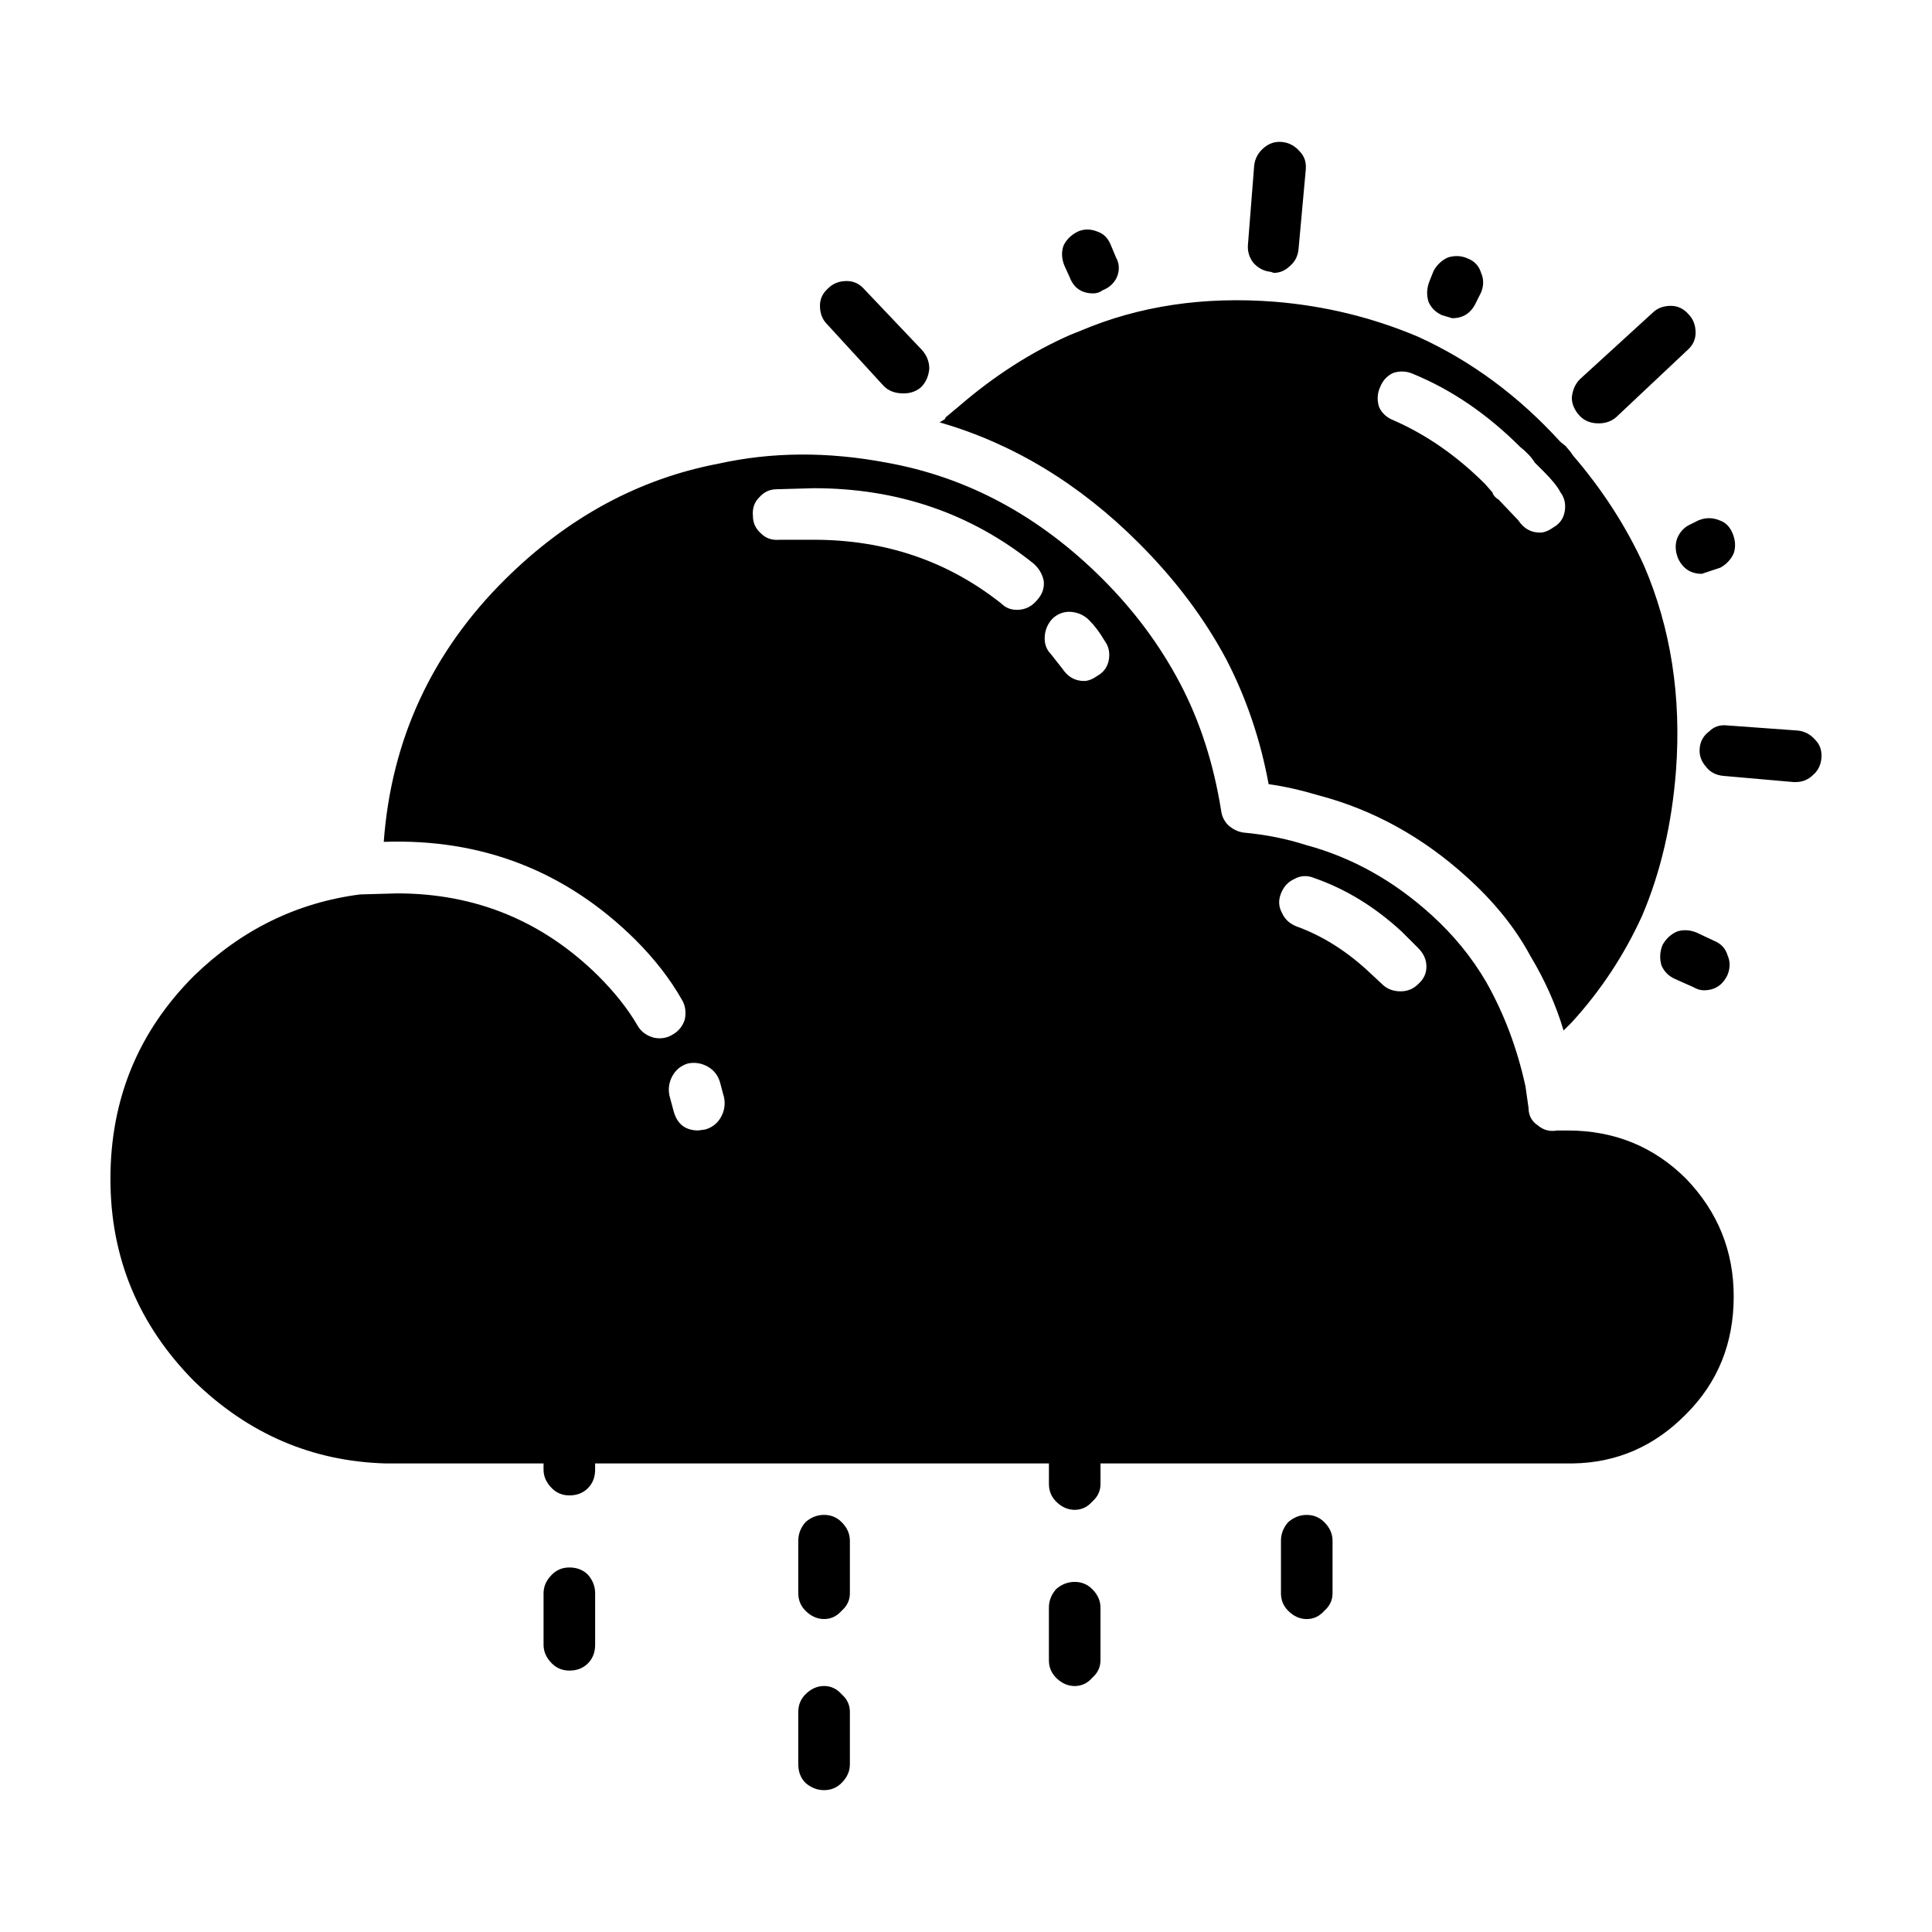
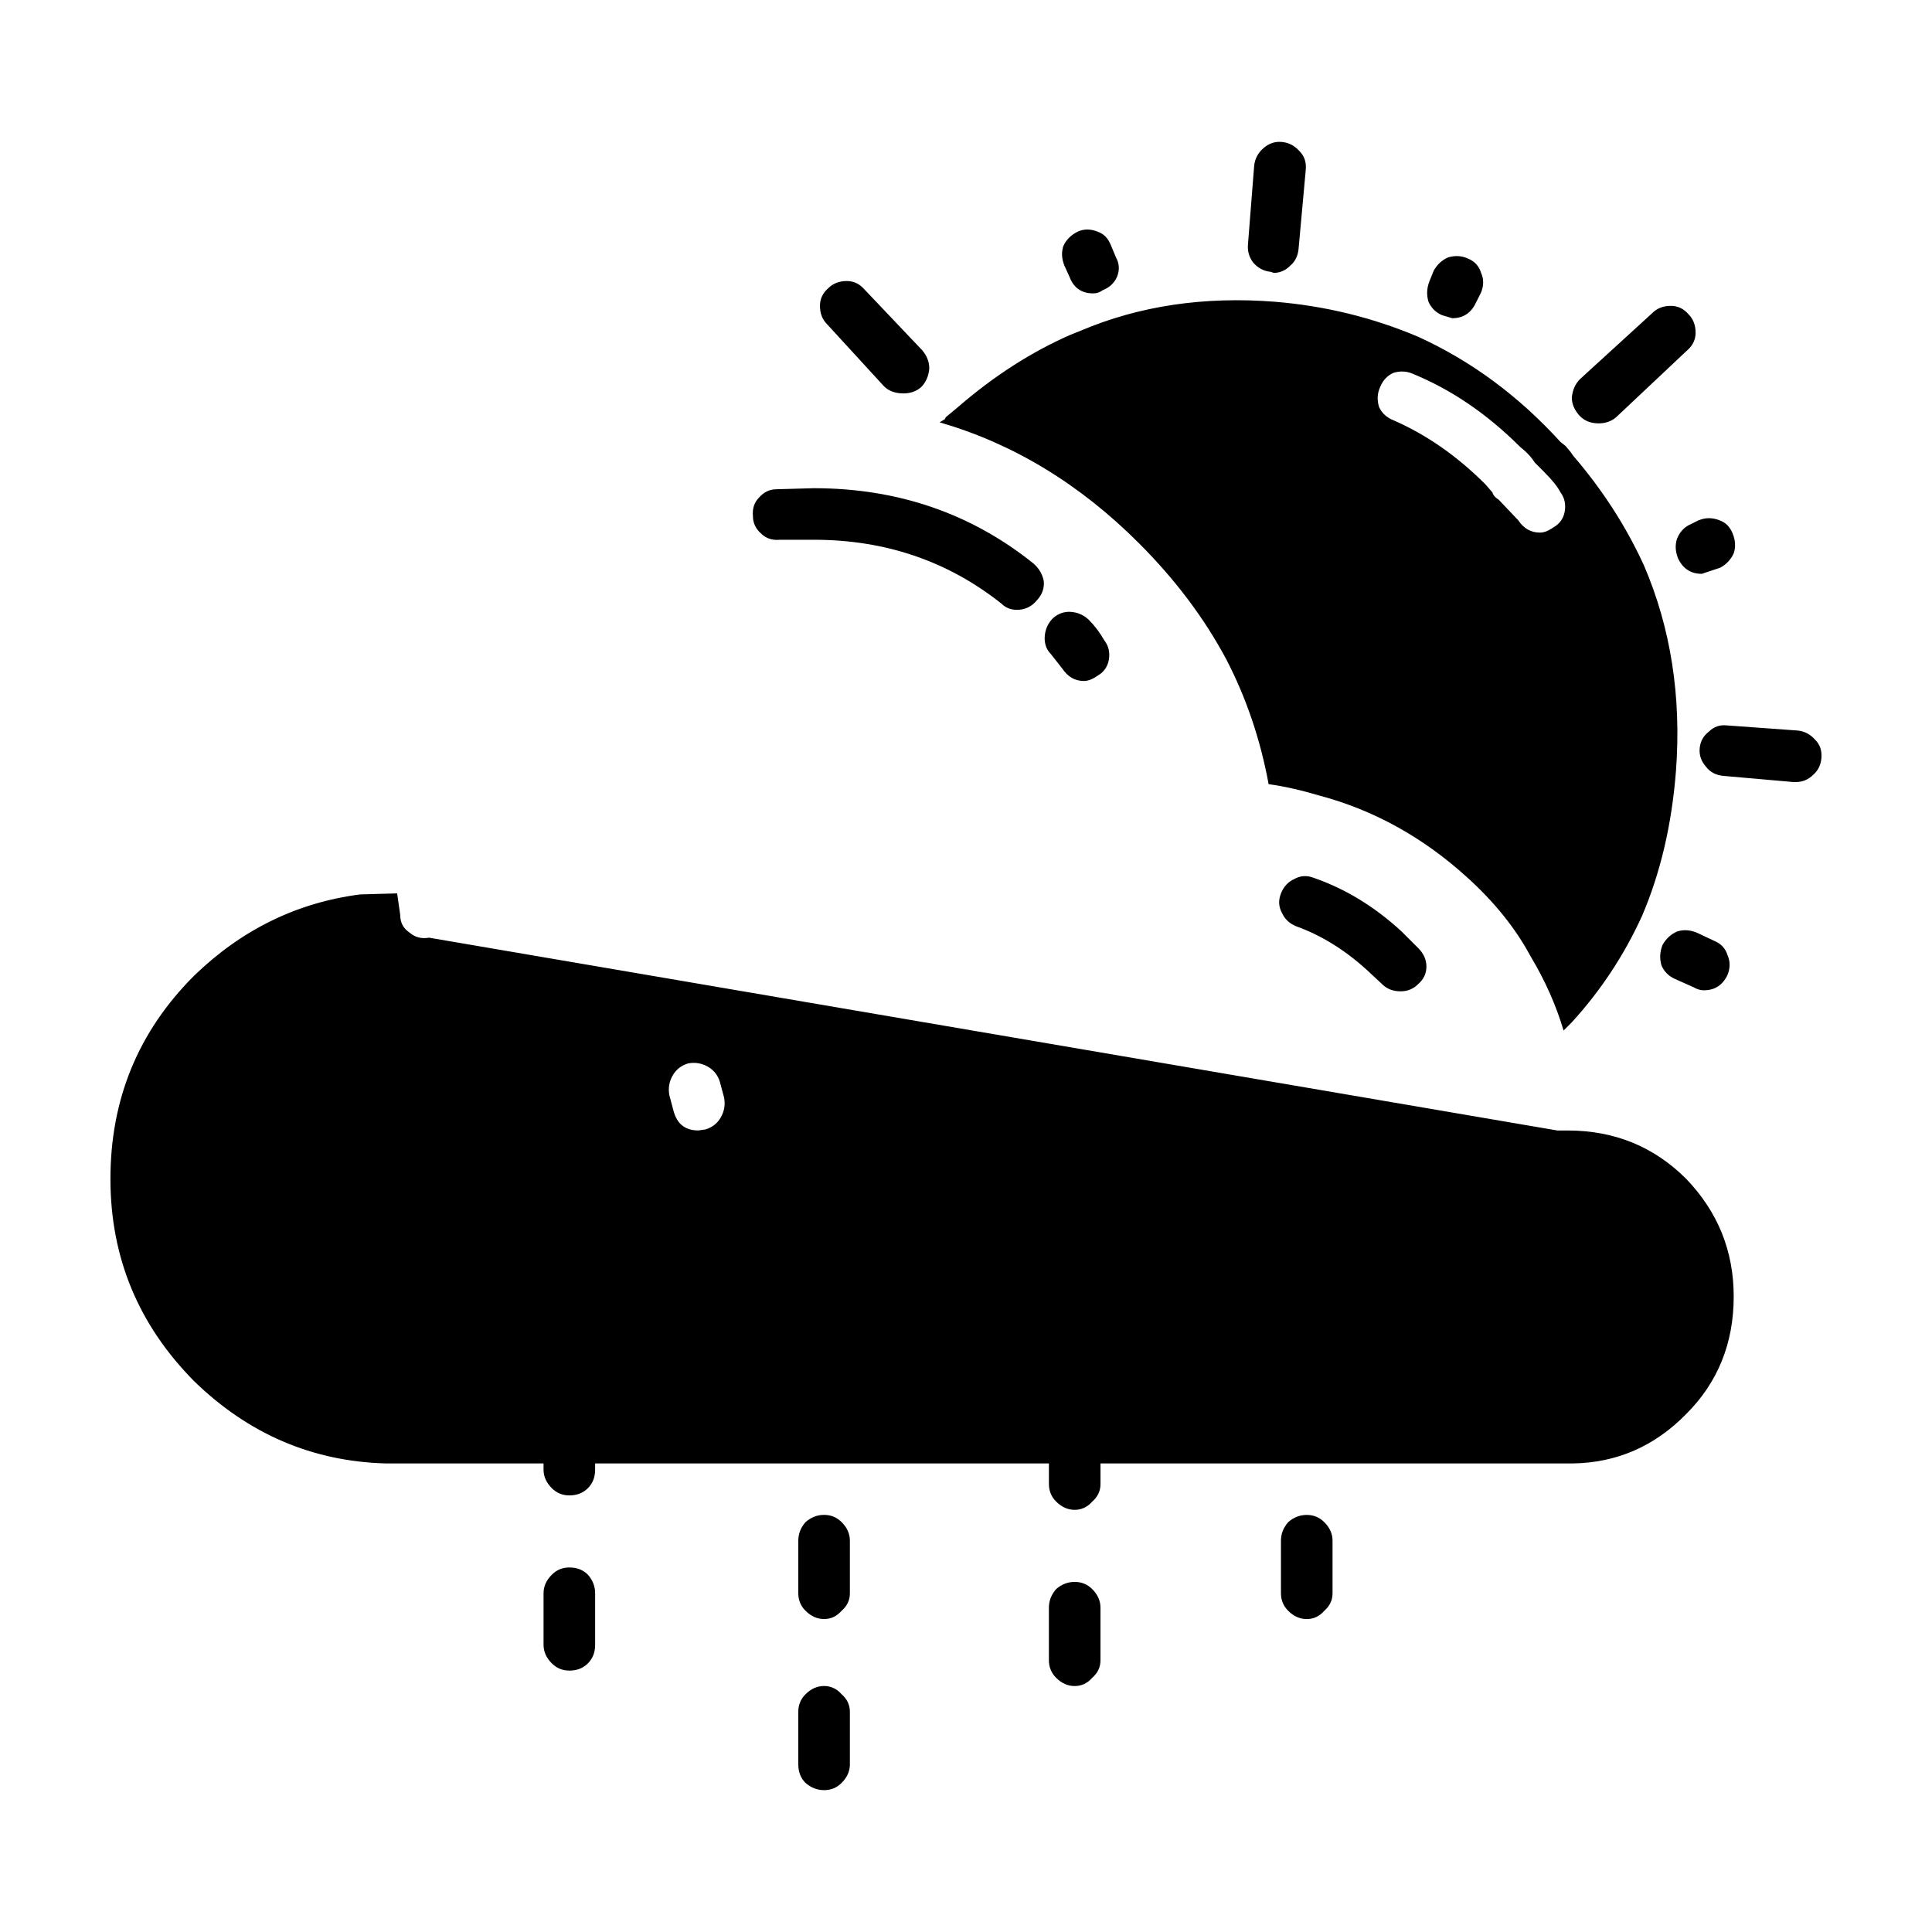
<svg xmlns="http://www.w3.org/2000/svg" fill="#000000" width="800px" height="800px" version="1.1" viewBox="144 144 512 512">
-   <path d="m536.5 216.31c0.734 1.641 0.734 3.367 0 5.188l-1.367 2.731c-1.281 2.734-3.375 4.098-6.289 4.098l-2.734-0.82c-1.633-0.73-2.828-1.91-3.551-3.547-0.543-1.824-0.453-3.648 0.277-5.465l1.094-2.731c0.91-1.637 2.188-2.828 3.828-3.551 1.82-0.543 3.551-0.453 5.188 0.277 1.828 0.723 3.008 1.996 3.555 3.82zm-46.461-27.316-1.914 21.035c-0.18 1.82-0.91 3.281-2.191 4.375-1.27 1.27-2.734 1.91-4.367 1.91l-0.82-0.277c-1.824-0.176-3.371-0.996-4.648-2.457-1.094-1.457-1.547-3.09-1.367-4.914l1.637-20.762c0.188-1.82 1.004-3.371 2.457-4.644 1.457-1.281 3.098-1.82 4.922-1.637 1.824 0.18 3.371 0.996 4.644 2.453 1.285 1.277 1.832 2.91 1.648 4.918zm28.426 54.09c-1.637-0.73-3.371-0.828-5.188-0.277-1.641 0.73-2.828 2-3.551 3.824-0.734 1.637-0.82 3.371-0.277 5.188 0.73 1.637 2.004 2.828 3.828 3.551 8.742 3.824 16.852 9.465 24.324 16.934l1.91 2.188c0.188 0.73 0.734 1.367 1.641 1.914l5.195 5.465c1.457 2.188 3.367 3.273 5.738 3.273 1.094 0 2.277-0.453 3.551-1.367 1.641-0.91 2.641-2.273 3.008-4.098 0.363-2 0-3.734-1.094-5.188-0.734-1.457-2.191-3.273-4.375-5.461l-2.457-2.457c-0.91-1.457-2.188-2.828-3.828-4.098-8.746-8.746-18.223-15.203-28.426-19.391zm44.273 1.367 19.133-17.48c1.273-1.281 2.918-1.918 4.922-1.918 1.824 0 3.371 0.73 4.648 2.191 1.273 1.273 1.91 2.918 1.91 4.918 0 1.82-0.73 3.375-2.188 4.644l-18.859 17.754c-1.273 1.098-2.828 1.637-4.648 1.637-2.188 0-3.914-0.73-5.195-2.188-1.27-1.457-1.91-3.004-1.91-4.644 0.184-2.004 0.914-3.644 2.188-4.914zm31.434 37.422c1.82-0.734 3.648-0.734 5.465 0 1.637 0.539 2.828 1.727 3.551 3.551 0.73 1.82 0.816 3.547 0.277 5.184-0.73 1.641-1.914 2.91-3.551 3.828l-4.922 1.633c-2.918 0-5.012-1.367-6.289-4.098-0.73-1.82-0.816-3.551-0.277-5.188 0.73-1.82 1.914-3.094 3.551-3.824zm-101.95 94.789c-1.82-0.73-3.551-0.641-5.195 0.277-1.633 0.73-2.828 2-3.551 3.82-0.73 1.824-0.637 3.551 0.277 5.195 0.73 1.633 2.004 2.828 3.828 3.551 6.559 2.363 12.75 6.191 18.582 11.473l4.098 3.82c1.281 1.281 2.918 1.914 4.922 1.914 1.824 0 3.375-0.637 4.648-1.914 1.457-1.27 2.188-2.82 2.188-4.641 0-1.824-0.73-3.461-2.188-4.922l-4.375-4.367c-7.109-6.562-14.852-11.293-23.234-14.207zm68.051-112.82 0.551 0.82c7.836 9.105 14.121 18.848 18.859 29.227 7.106 16.57 9.93 34.699 8.469 54.367-1.094 14.199-4.098 27.039-9.012 38.516-4.742 10.383-10.934 19.758-18.586 28.137l-2.188 2.188c-2.004-6.734-4.922-13.297-8.746-19.664-4.004-7.465-9.656-14.484-16.941-21.039-11.656-10.559-24.688-17.75-39.086-21.578-4.922-1.457-9.387-2.457-13.391-3.004-2.188-11.844-5.926-22.859-11.211-33.059-5.828-10.926-13.566-21.219-23.23-30.867-15.664-15.66-33.25-26.32-52.754-31.965l1.367-0.816 0.277-0.543 3.281-2.731c9.473-8.195 19.406-14.57 29.789-19.125l2.734-1.09c15.488-6.566 32.613-9.113 51.379-7.652 13.305 1.09 25.961 4.188 37.992 9.285 14.027 6.379 26.602 15.664 37.715 27.867l1.367 1.094zm64.234 85.504c-1.273 1.27-2.828 1.91-4.648 1.91h-0.539l-18.594-1.637c-2.004-0.188-3.551-1.004-4.644-2.457-1.281-1.457-1.82-3.098-1.641-4.922 0.18-1.82 1.004-3.273 2.457-4.367 1.281-1.273 2.828-1.82 4.648-1.641l18.859 1.367c1.82 0.18 3.371 1.004 4.644 2.457 1.281 1.27 1.82 2.91 1.641 4.922-0.184 1.816-0.914 3.277-2.184 4.367zm-22.688 47.805c0.73 1.641 0.73 3.371 0 5.188-1.273 2.731-3.371 4.098-6.289 4.098-0.91 0-1.82-0.277-2.731-0.816l-4.918-2.191c-1.641-0.73-2.832-1.914-3.559-3.551-0.543-1.812-0.457-3.641 0.273-5.465 0.918-1.633 2.191-2.82 3.828-3.547 1.641-0.543 3.371-0.457 5.195 0.273l4.644 2.191c1.82 0.727 3.008 2 3.555 3.82zm-45.102 46.441h2.734c12.391 0 22.867 4.277 31.426 12.836 8.383 8.746 12.574 19.125 12.574 31.145 0 12.383-4.191 22.766-12.574 31.145-8.379 8.559-18.398 12.93-30.062 13.109h-125.17v5.465c0 1.824-0.73 3.371-2.188 4.644-1.273 1.457-2.832 2.188-4.648 2.188-1.82 0-3.465-0.73-4.922-2.188-1.273-1.273-1.91-2.82-1.91-4.644v-5.465h-120.26v1.641c0 2-0.641 3.641-1.914 4.918-1.281 1.273-2.91 1.914-4.922 1.914-1.82 0-3.371-0.641-4.644-1.914-1.457-1.457-2.191-3.094-2.191-4.918v-1.641h-41.816c-19.496-0.539-36.445-7.828-50.84-21.855-14.746-14.93-22.125-32.781-22.125-53.543 0-21.125 7.379-39.059 22.137-53.816 12.57-12.203 27.242-19.398 44.004-21.578l9.84-0.277c20.766 0 38.535 7.289 53.297 21.855 4.367 4.375 7.836 8.742 10.383 13.121 0.918 1.637 2.371 2.727 4.379 3.273 1.82 0.363 3.461 0.09 4.918-0.816 1.637-0.918 2.731-2.277 3.281-4.102 0.363-2 0.09-3.727-0.82-5.184-3.094-5.465-7.199-10.746-12.297-15.852-18.402-18.207-40.633-26.859-66.688-25.953 2.004-27.137 12.758-50.352 32.254-69.656 16.582-16.391 35.438-26.586 56.574-30.59 14.027-3.098 28.789-3.188 44.273-0.277 21.504 3.828 40.633 14.117 57.398 30.867 8.383 8.375 15.215 17.574 20.496 27.594 5.281 10.02 8.934 21.305 10.934 33.875 0.188 1.457 0.82 2.731 1.914 3.824 1.273 1.094 2.641 1.734 4.098 1.914 5.836 0.543 11.301 1.637 16.402 3.273 12.207 3.281 23.32 9.473 33.344 18.582 5.828 5.281 10.66 11.199 14.484 17.754 4.734 8.375 8.203 17.574 10.387 27.594l0.82 5.734c0 2 0.82 3.559 2.453 4.644 1.461 1.262 3.188 1.719 5.188 1.359zm-59.578 108.71v13.934c0 1.82-0.73 3.375-2.188 4.644-1.281 1.457-2.828 2.191-4.644 2.191-1.824 0-3.465-0.734-4.922-2.191-1.281-1.27-1.918-2.828-1.918-4.644v-13.934c0-1.812 0.641-3.457 1.918-4.914 1.457-1.281 3.094-1.918 4.922-1.918 1.82 0 3.367 0.641 4.644 1.918 1.461 1.457 2.188 3.102 2.188 4.914zm-71.059-337.91c-0.734-1.82-0.82-3.551-0.277-5.195 0.73-1.633 2-2.91 3.828-3.824 1.637-0.73 3.371-0.73 5.188 0 1.641 0.543 2.828 1.734 3.551 3.551l1.367 3.273c0.918 1.637 1.004 3.371 0.277 5.188-0.73 1.637-2.004 2.828-3.828 3.551-0.73 0.543-1.551 0.816-2.457 0.816-3.098 0-5.195-1.457-6.289-4.367zm-42.645 33.867c-2.188 0-3.914-0.641-5.188-1.91l-15.035-16.395c-1.281-1.27-1.914-2.91-1.914-4.922 0-1.812 0.73-3.367 2.188-4.644 1.273-1.27 2.918-1.91 4.922-1.91 1.824 0 3.371 0.73 4.648 2.188l15.305 16.117c1.273 1.457 1.91 3.098 1.91 4.922-0.18 2-0.91 3.641-2.188 4.918-1.27 1.094-2.824 1.637-4.648 1.637zm-47.551 186.58-1.098-4.098c-0.543-1.812-1.637-3.184-3.273-4.098-1.641-0.906-3.375-1.18-5.195-0.816-1.82 0.543-3.188 1.641-4.098 3.273-0.91 1.637-1.184 3.371-0.82 5.195l1.094 4.098c0.918 3.465 3.098 5.188 6.566 5.188l1.914-0.273c1.82-0.551 3.184-1.641 4.098-3.281 0.902-1.637 1.172-3.371 0.812-5.188zm100.85-121.02c-1.273-2.188-2.641-4.012-4.098-5.465-1.273-1.273-2.828-2-4.644-2.188-1.824-0.18-3.465 0.367-4.922 1.637-1.281 1.273-2.004 2.828-2.191 4.644-0.18 2 0.367 3.641 1.637 4.918l3.012 3.828c1.457 2.188 3.367 3.273 5.738 3.273 1.094 0 2.277-0.457 3.551-1.367 1.641-0.918 2.641-2.281 3.012-4.102 0.367-1.992 0.004-3.723-1.094-5.18zm-91.016-28.41c1.281 1.27 2.918 1.82 4.922 1.633h9.023c18.949 0 35.535 5.648 49.742 16.938 1.094 1.09 2.457 1.637 4.098 1.637 2.191 0 4.012-0.91 5.465-2.734 1.281-1.457 1.82-3.09 1.641-4.914-0.363-1.824-1.281-3.375-2.734-4.644-16.582-13.297-35.988-19.945-58.215-19.945l-9.84 0.277c-1.82 0-3.375 0.73-4.648 2.188-1.273 1.273-1.82 2.91-1.637 4.922 0 1.824 0.723 3.363 2.184 4.644zm11.754 261.97c1.461-1.281 3.098-1.918 4.926-1.918 1.82 0 3.367 0.641 4.644 1.918 1.457 1.457 2.188 3.094 2.188 4.914v13.934c0 1.82-0.73 3.375-2.188 4.644-1.281 1.457-2.828 2.191-4.644 2.191-1.824 0-3.465-0.734-4.926-2.191-1.273-1.27-1.914-2.828-1.914-4.644v-13.934c0-1.816 0.641-3.461 1.914-4.914zm-69.422 18.848c0-1.82 0.734-3.457 2.191-4.914 1.273-1.281 2.828-1.918 4.644-1.918 2.004 0 3.641 0.641 4.922 1.918 1.273 1.457 1.914 3.09 1.914 4.914v13.664c0 2-0.641 3.641-1.914 4.918-1.281 1.281-2.91 1.914-4.922 1.914-1.82 0-3.371-0.637-4.644-1.914-1.457-1.457-2.191-3.098-2.191-4.918zm78.992 26.77c1.457 1.273 2.188 2.828 2.188 4.644v13.93c0 1.824-0.73 3.461-2.188 4.918-1.281 1.281-2.828 1.918-4.644 1.918-1.824 0-3.465-0.641-4.926-1.918-1.273-1.27-1.914-2.91-1.914-4.918v-13.93c0-1.82 0.641-3.371 1.914-4.644 1.461-1.457 3.098-2.188 4.926-2.188 1.816 0.004 3.363 0.734 4.644 2.188zm68.598-22.945v13.934c0 1.82-0.73 3.367-2.188 4.644-1.273 1.457-2.832 2.188-4.648 2.188-1.82 0-3.465-0.73-4.922-2.188-1.273-1.281-1.91-2.828-1.91-4.644v-13.934c0-1.82 0.637-3.465 1.91-4.922 1.457-1.273 3.098-1.91 4.922-1.91s3.375 0.637 4.648 1.91c1.461 1.457 2.188 3.102 2.188 4.922z" fill-rule="evenodd" />
+   <path d="m536.5 216.31c0.734 1.641 0.734 3.367 0 5.188l-1.367 2.731c-1.281 2.734-3.375 4.098-6.289 4.098l-2.734-0.82c-1.633-0.73-2.828-1.91-3.551-3.547-0.543-1.824-0.453-3.648 0.277-5.465l1.094-2.731c0.91-1.637 2.188-2.828 3.828-3.551 1.82-0.543 3.551-0.453 5.188 0.277 1.828 0.723 3.008 1.996 3.555 3.82zm-46.461-27.316-1.914 21.035c-0.18 1.82-0.91 3.281-2.191 4.375-1.27 1.27-2.734 1.91-4.367 1.91l-0.82-0.277c-1.824-0.176-3.371-0.996-4.648-2.457-1.094-1.457-1.547-3.09-1.367-4.914l1.637-20.762c0.188-1.82 1.004-3.371 2.457-4.644 1.457-1.281 3.098-1.82 4.922-1.637 1.824 0.18 3.371 0.996 4.644 2.453 1.285 1.277 1.832 2.91 1.648 4.918zm28.426 54.09c-1.637-0.73-3.371-0.828-5.188-0.277-1.641 0.73-2.828 2-3.551 3.824-0.734 1.637-0.82 3.371-0.277 5.188 0.73 1.637 2.004 2.828 3.828 3.551 8.742 3.824 16.852 9.465 24.324 16.934l1.91 2.188c0.188 0.73 0.734 1.367 1.641 1.914l5.195 5.465c1.457 2.188 3.367 3.273 5.738 3.273 1.094 0 2.277-0.453 3.551-1.367 1.641-0.91 2.641-2.273 3.008-4.098 0.363-2 0-3.734-1.094-5.188-0.734-1.457-2.191-3.273-4.375-5.461l-2.457-2.457c-0.91-1.457-2.188-2.828-3.828-4.098-8.746-8.746-18.223-15.203-28.426-19.391zm44.273 1.367 19.133-17.48c1.273-1.281 2.918-1.918 4.922-1.918 1.824 0 3.371 0.73 4.648 2.191 1.273 1.273 1.91 2.918 1.91 4.918 0 1.82-0.73 3.375-2.188 4.644l-18.859 17.754c-1.273 1.098-2.828 1.637-4.648 1.637-2.188 0-3.914-0.73-5.195-2.188-1.27-1.457-1.91-3.004-1.91-4.644 0.184-2.004 0.914-3.644 2.188-4.914zm31.434 37.422c1.82-0.734 3.648-0.734 5.465 0 1.637 0.539 2.828 1.727 3.551 3.551 0.73 1.82 0.816 3.547 0.277 5.184-0.73 1.641-1.914 2.91-3.551 3.828l-4.922 1.633c-2.918 0-5.012-1.367-6.289-4.098-0.73-1.82-0.816-3.551-0.277-5.188 0.73-1.82 1.914-3.094 3.551-3.824zm-101.95 94.789c-1.82-0.73-3.551-0.641-5.195 0.277-1.633 0.73-2.828 2-3.551 3.82-0.73 1.824-0.637 3.551 0.277 5.195 0.73 1.633 2.004 2.828 3.828 3.551 6.559 2.363 12.75 6.191 18.582 11.473l4.098 3.82c1.281 1.281 2.918 1.914 4.922 1.914 1.824 0 3.375-0.637 4.648-1.914 1.457-1.27 2.188-2.82 2.188-4.641 0-1.824-0.73-3.461-2.188-4.922l-4.375-4.367c-7.109-6.562-14.852-11.293-23.234-14.207zm68.051-112.82 0.551 0.82c7.836 9.105 14.121 18.848 18.859 29.227 7.106 16.57 9.93 34.699 8.469 54.367-1.094 14.199-4.098 27.039-9.012 38.516-4.742 10.383-10.934 19.758-18.586 28.137l-2.188 2.188c-2.004-6.734-4.922-13.297-8.746-19.664-4.004-7.465-9.656-14.484-16.941-21.039-11.656-10.559-24.688-17.75-39.086-21.578-4.922-1.457-9.387-2.457-13.391-3.004-2.188-11.844-5.926-22.859-11.211-33.059-5.828-10.926-13.566-21.219-23.23-30.867-15.664-15.66-33.25-26.32-52.754-31.965l1.367-0.816 0.277-0.543 3.281-2.731c9.473-8.195 19.406-14.57 29.789-19.125l2.734-1.09c15.488-6.566 32.613-9.113 51.379-7.652 13.305 1.09 25.961 4.188 37.992 9.285 14.027 6.379 26.602 15.664 37.715 27.867l1.367 1.094zm64.234 85.504c-1.273 1.27-2.828 1.91-4.648 1.91h-0.539l-18.594-1.637c-2.004-0.188-3.551-1.004-4.644-2.457-1.281-1.457-1.82-3.098-1.641-4.922 0.18-1.82 1.004-3.273 2.457-4.367 1.281-1.273 2.828-1.82 4.648-1.641l18.859 1.367c1.82 0.18 3.371 1.004 4.644 2.457 1.281 1.27 1.82 2.91 1.641 4.922-0.184 1.816-0.914 3.277-2.184 4.367zm-22.688 47.805c0.73 1.641 0.73 3.371 0 5.188-1.273 2.731-3.371 4.098-6.289 4.098-0.91 0-1.82-0.277-2.731-0.816l-4.918-2.191c-1.641-0.73-2.832-1.914-3.559-3.551-0.543-1.812-0.457-3.641 0.273-5.465 0.918-1.633 2.191-2.82 3.828-3.547 1.641-0.543 3.371-0.457 5.195 0.273l4.644 2.191c1.82 0.727 3.008 2 3.555 3.82zm-45.102 46.441h2.734c12.391 0 22.867 4.277 31.426 12.836 8.383 8.746 12.574 19.125 12.574 31.145 0 12.383-4.191 22.766-12.574 31.145-8.379 8.559-18.398 12.93-30.062 13.109h-125.17v5.465c0 1.824-0.73 3.371-2.188 4.644-1.273 1.457-2.832 2.188-4.648 2.188-1.82 0-3.465-0.73-4.922-2.188-1.273-1.273-1.91-2.82-1.91-4.644v-5.465h-120.26v1.641c0 2-0.641 3.641-1.914 4.918-1.281 1.273-2.91 1.914-4.922 1.914-1.82 0-3.371-0.641-4.644-1.914-1.457-1.457-2.191-3.094-2.191-4.918v-1.641h-41.816c-19.496-0.539-36.445-7.828-50.84-21.855-14.746-14.93-22.125-32.781-22.125-53.543 0-21.125 7.379-39.059 22.137-53.816 12.57-12.203 27.242-19.398 44.004-21.578l9.84-0.277l0.82 5.734c0 2 0.82 3.559 2.453 4.644 1.461 1.262 3.188 1.719 5.188 1.359zm-59.578 108.71v13.934c0 1.82-0.73 3.375-2.188 4.644-1.281 1.457-2.828 2.191-4.644 2.191-1.824 0-3.465-0.734-4.922-2.191-1.281-1.27-1.918-2.828-1.918-4.644v-13.934c0-1.812 0.641-3.457 1.918-4.914 1.457-1.281 3.094-1.918 4.922-1.918 1.82 0 3.367 0.641 4.644 1.918 1.461 1.457 2.188 3.102 2.188 4.914zm-71.059-337.91c-0.734-1.82-0.82-3.551-0.277-5.195 0.73-1.633 2-2.91 3.828-3.824 1.637-0.73 3.371-0.73 5.188 0 1.641 0.543 2.828 1.734 3.551 3.551l1.367 3.273c0.918 1.637 1.004 3.371 0.277 5.188-0.73 1.637-2.004 2.828-3.828 3.551-0.73 0.543-1.551 0.816-2.457 0.816-3.098 0-5.195-1.457-6.289-4.367zm-42.645 33.867c-2.188 0-3.914-0.641-5.188-1.91l-15.035-16.395c-1.281-1.27-1.914-2.91-1.914-4.922 0-1.812 0.73-3.367 2.188-4.644 1.273-1.27 2.918-1.91 4.922-1.91 1.824 0 3.371 0.73 4.648 2.188l15.305 16.117c1.273 1.457 1.91 3.098 1.91 4.922-0.18 2-0.91 3.641-2.188 4.918-1.27 1.094-2.824 1.637-4.648 1.637zm-47.551 186.58-1.098-4.098c-0.543-1.812-1.637-3.184-3.273-4.098-1.641-0.906-3.375-1.18-5.195-0.816-1.82 0.543-3.188 1.641-4.098 3.273-0.91 1.637-1.184 3.371-0.82 5.195l1.094 4.098c0.918 3.465 3.098 5.188 6.566 5.188l1.914-0.273c1.82-0.551 3.184-1.641 4.098-3.281 0.902-1.637 1.172-3.371 0.812-5.188zm100.85-121.02c-1.273-2.188-2.641-4.012-4.098-5.465-1.273-1.273-2.828-2-4.644-2.188-1.824-0.18-3.465 0.367-4.922 1.637-1.281 1.273-2.004 2.828-2.191 4.644-0.18 2 0.367 3.641 1.637 4.918l3.012 3.828c1.457 2.188 3.367 3.273 5.738 3.273 1.094 0 2.277-0.457 3.551-1.367 1.641-0.918 2.641-2.281 3.012-4.102 0.367-1.992 0.004-3.723-1.094-5.18zm-91.016-28.41c1.281 1.27 2.918 1.82 4.922 1.633h9.023c18.949 0 35.535 5.648 49.742 16.938 1.094 1.09 2.457 1.637 4.098 1.637 2.191 0 4.012-0.91 5.465-2.734 1.281-1.457 1.82-3.09 1.641-4.914-0.363-1.824-1.281-3.375-2.734-4.644-16.582-13.297-35.988-19.945-58.215-19.945l-9.84 0.277c-1.82 0-3.375 0.73-4.648 2.188-1.273 1.273-1.82 2.91-1.637 4.922 0 1.824 0.723 3.363 2.184 4.644zm11.754 261.97c1.461-1.281 3.098-1.918 4.926-1.918 1.82 0 3.367 0.641 4.644 1.918 1.457 1.457 2.188 3.094 2.188 4.914v13.934c0 1.82-0.73 3.375-2.188 4.644-1.281 1.457-2.828 2.191-4.644 2.191-1.824 0-3.465-0.734-4.926-2.191-1.273-1.27-1.914-2.828-1.914-4.644v-13.934c0-1.816 0.641-3.461 1.914-4.914zm-69.422 18.848c0-1.82 0.734-3.457 2.191-4.914 1.273-1.281 2.828-1.918 4.644-1.918 2.004 0 3.641 0.641 4.922 1.918 1.273 1.457 1.914 3.09 1.914 4.914v13.664c0 2-0.641 3.641-1.914 4.918-1.281 1.281-2.91 1.914-4.922 1.914-1.82 0-3.371-0.637-4.644-1.914-1.457-1.457-2.191-3.098-2.191-4.918zm78.992 26.77c1.457 1.273 2.188 2.828 2.188 4.644v13.93c0 1.824-0.73 3.461-2.188 4.918-1.281 1.281-2.828 1.918-4.644 1.918-1.824 0-3.465-0.641-4.926-1.918-1.273-1.27-1.914-2.91-1.914-4.918v-13.93c0-1.82 0.641-3.371 1.914-4.644 1.461-1.457 3.098-2.188 4.926-2.188 1.816 0.004 3.363 0.734 4.644 2.188zm68.598-22.945v13.934c0 1.82-0.73 3.367-2.188 4.644-1.273 1.457-2.832 2.188-4.648 2.188-1.82 0-3.465-0.73-4.922-2.188-1.273-1.281-1.91-2.828-1.91-4.644v-13.934c0-1.82 0.637-3.465 1.91-4.922 1.457-1.273 3.098-1.91 4.922-1.91s3.375 0.637 4.648 1.91c1.461 1.457 2.188 3.102 2.188 4.922z" fill-rule="evenodd" />
</svg>